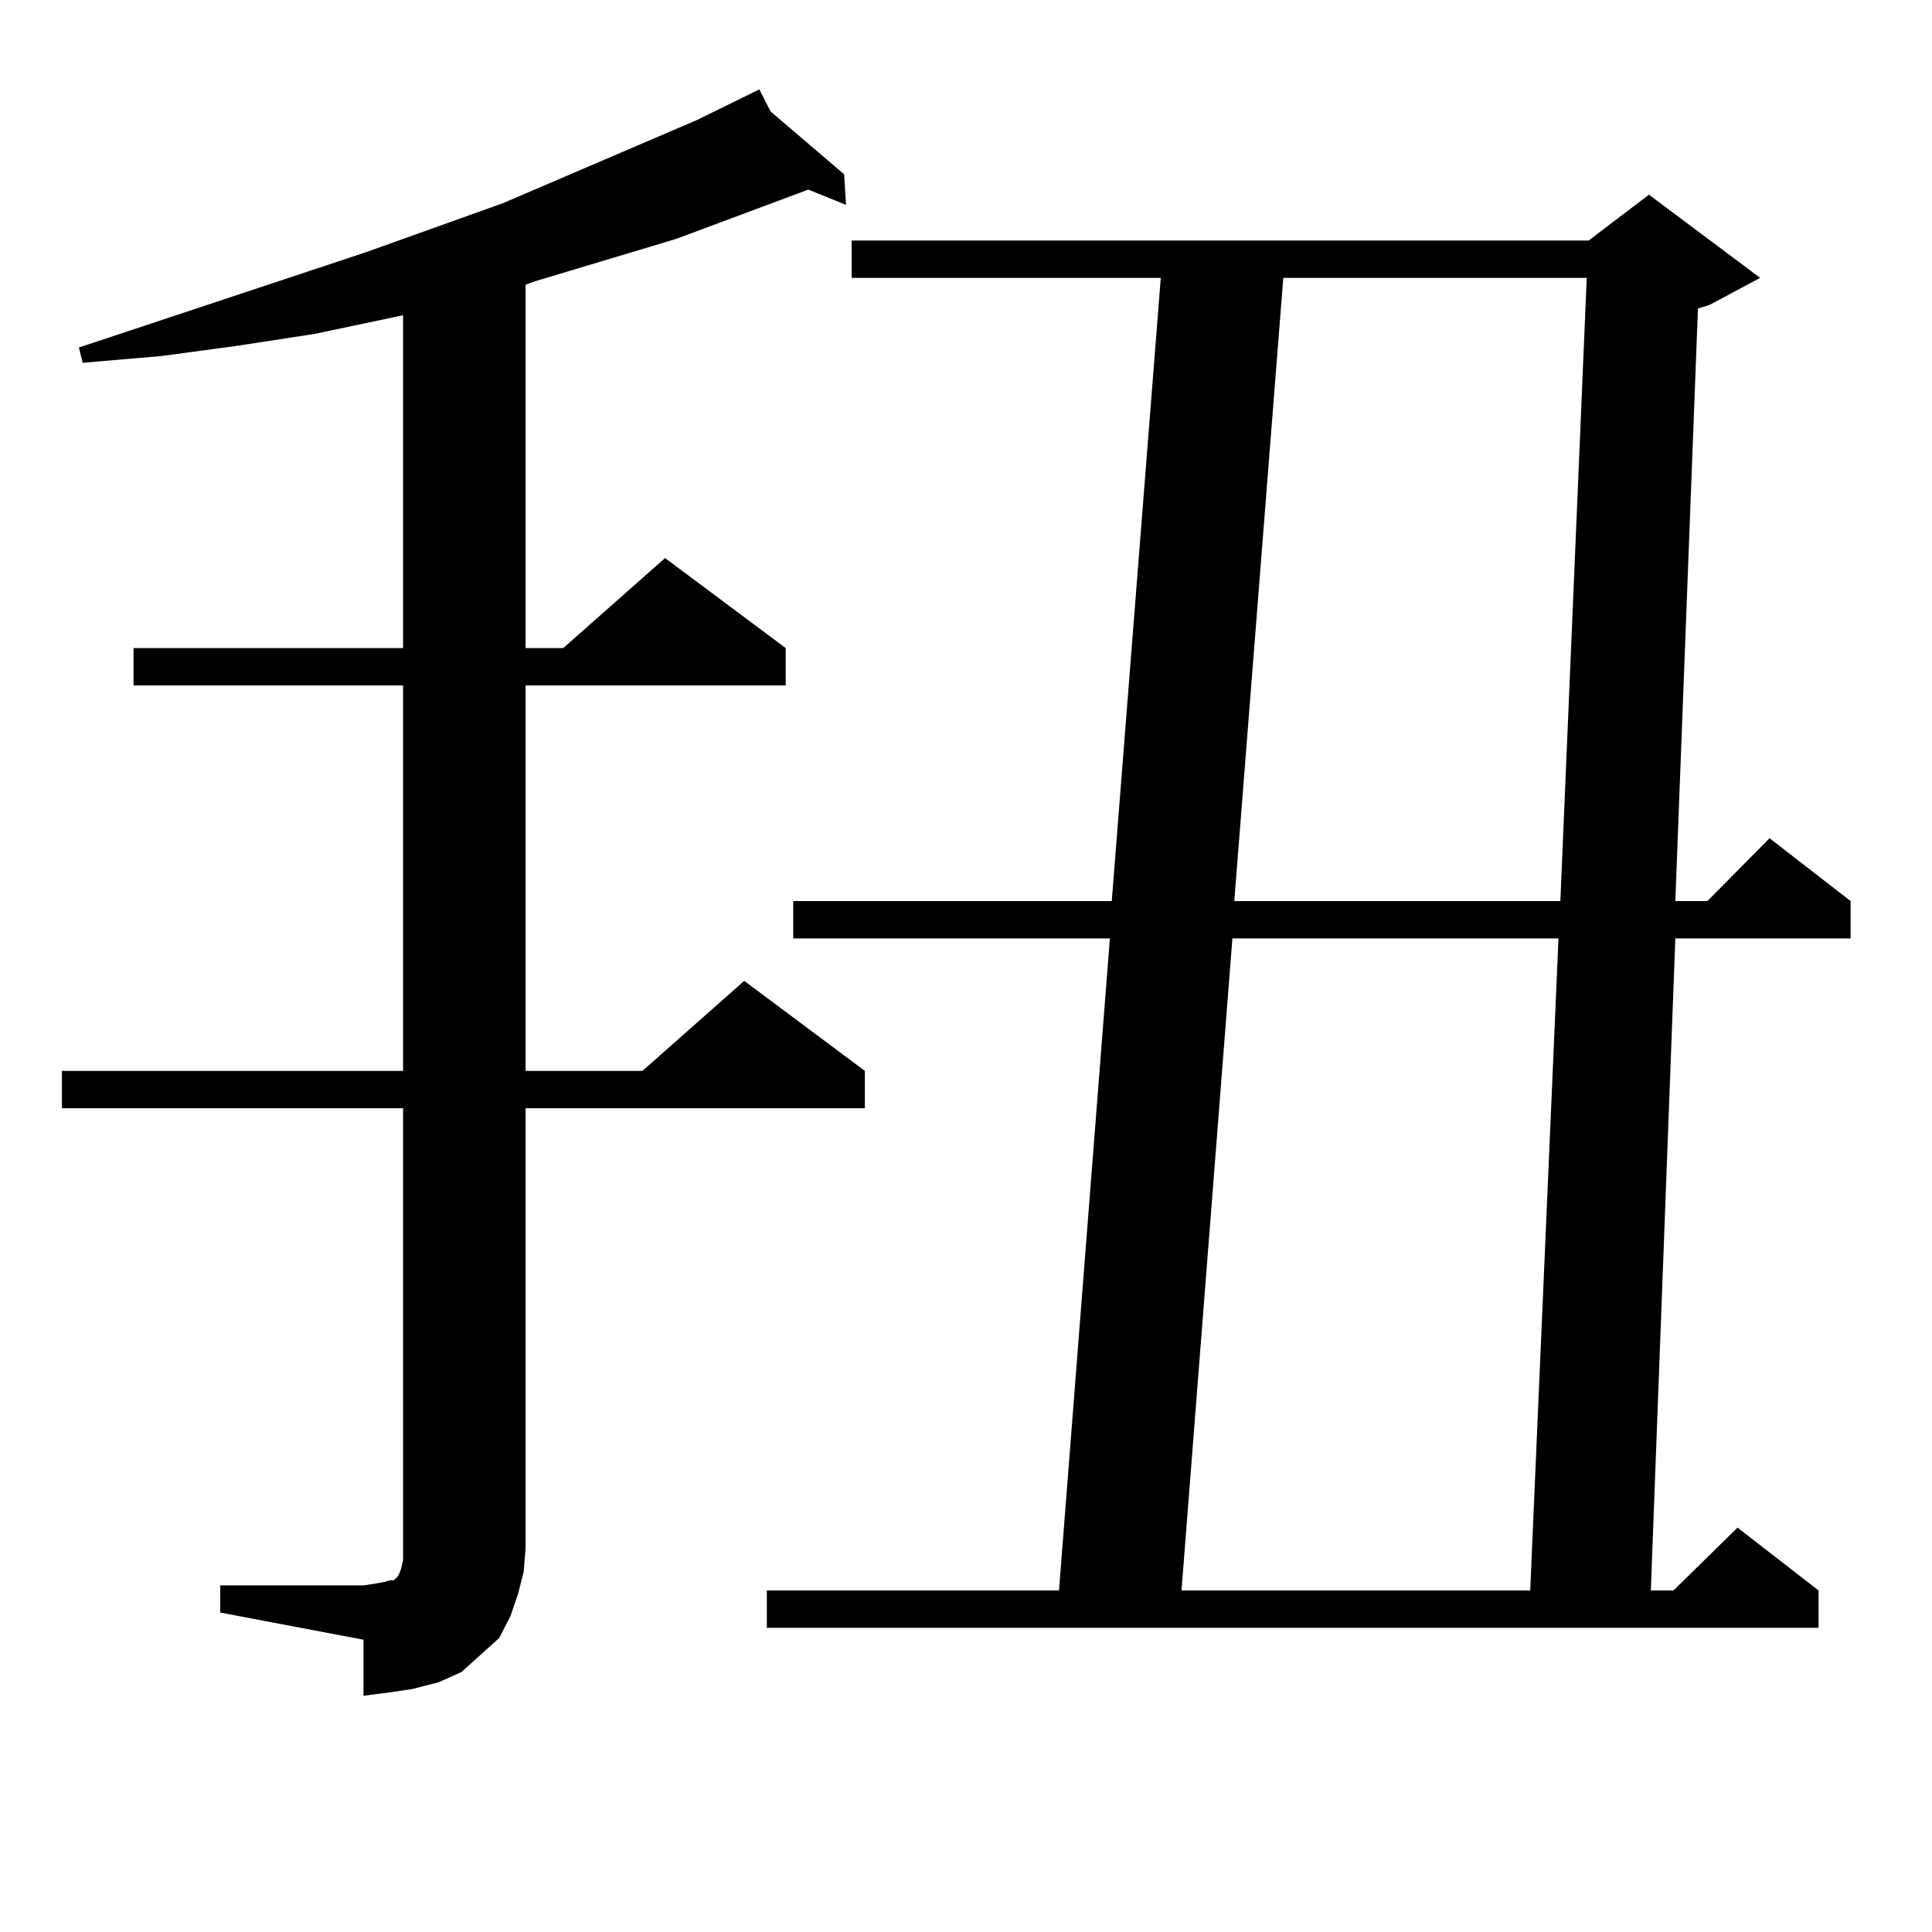
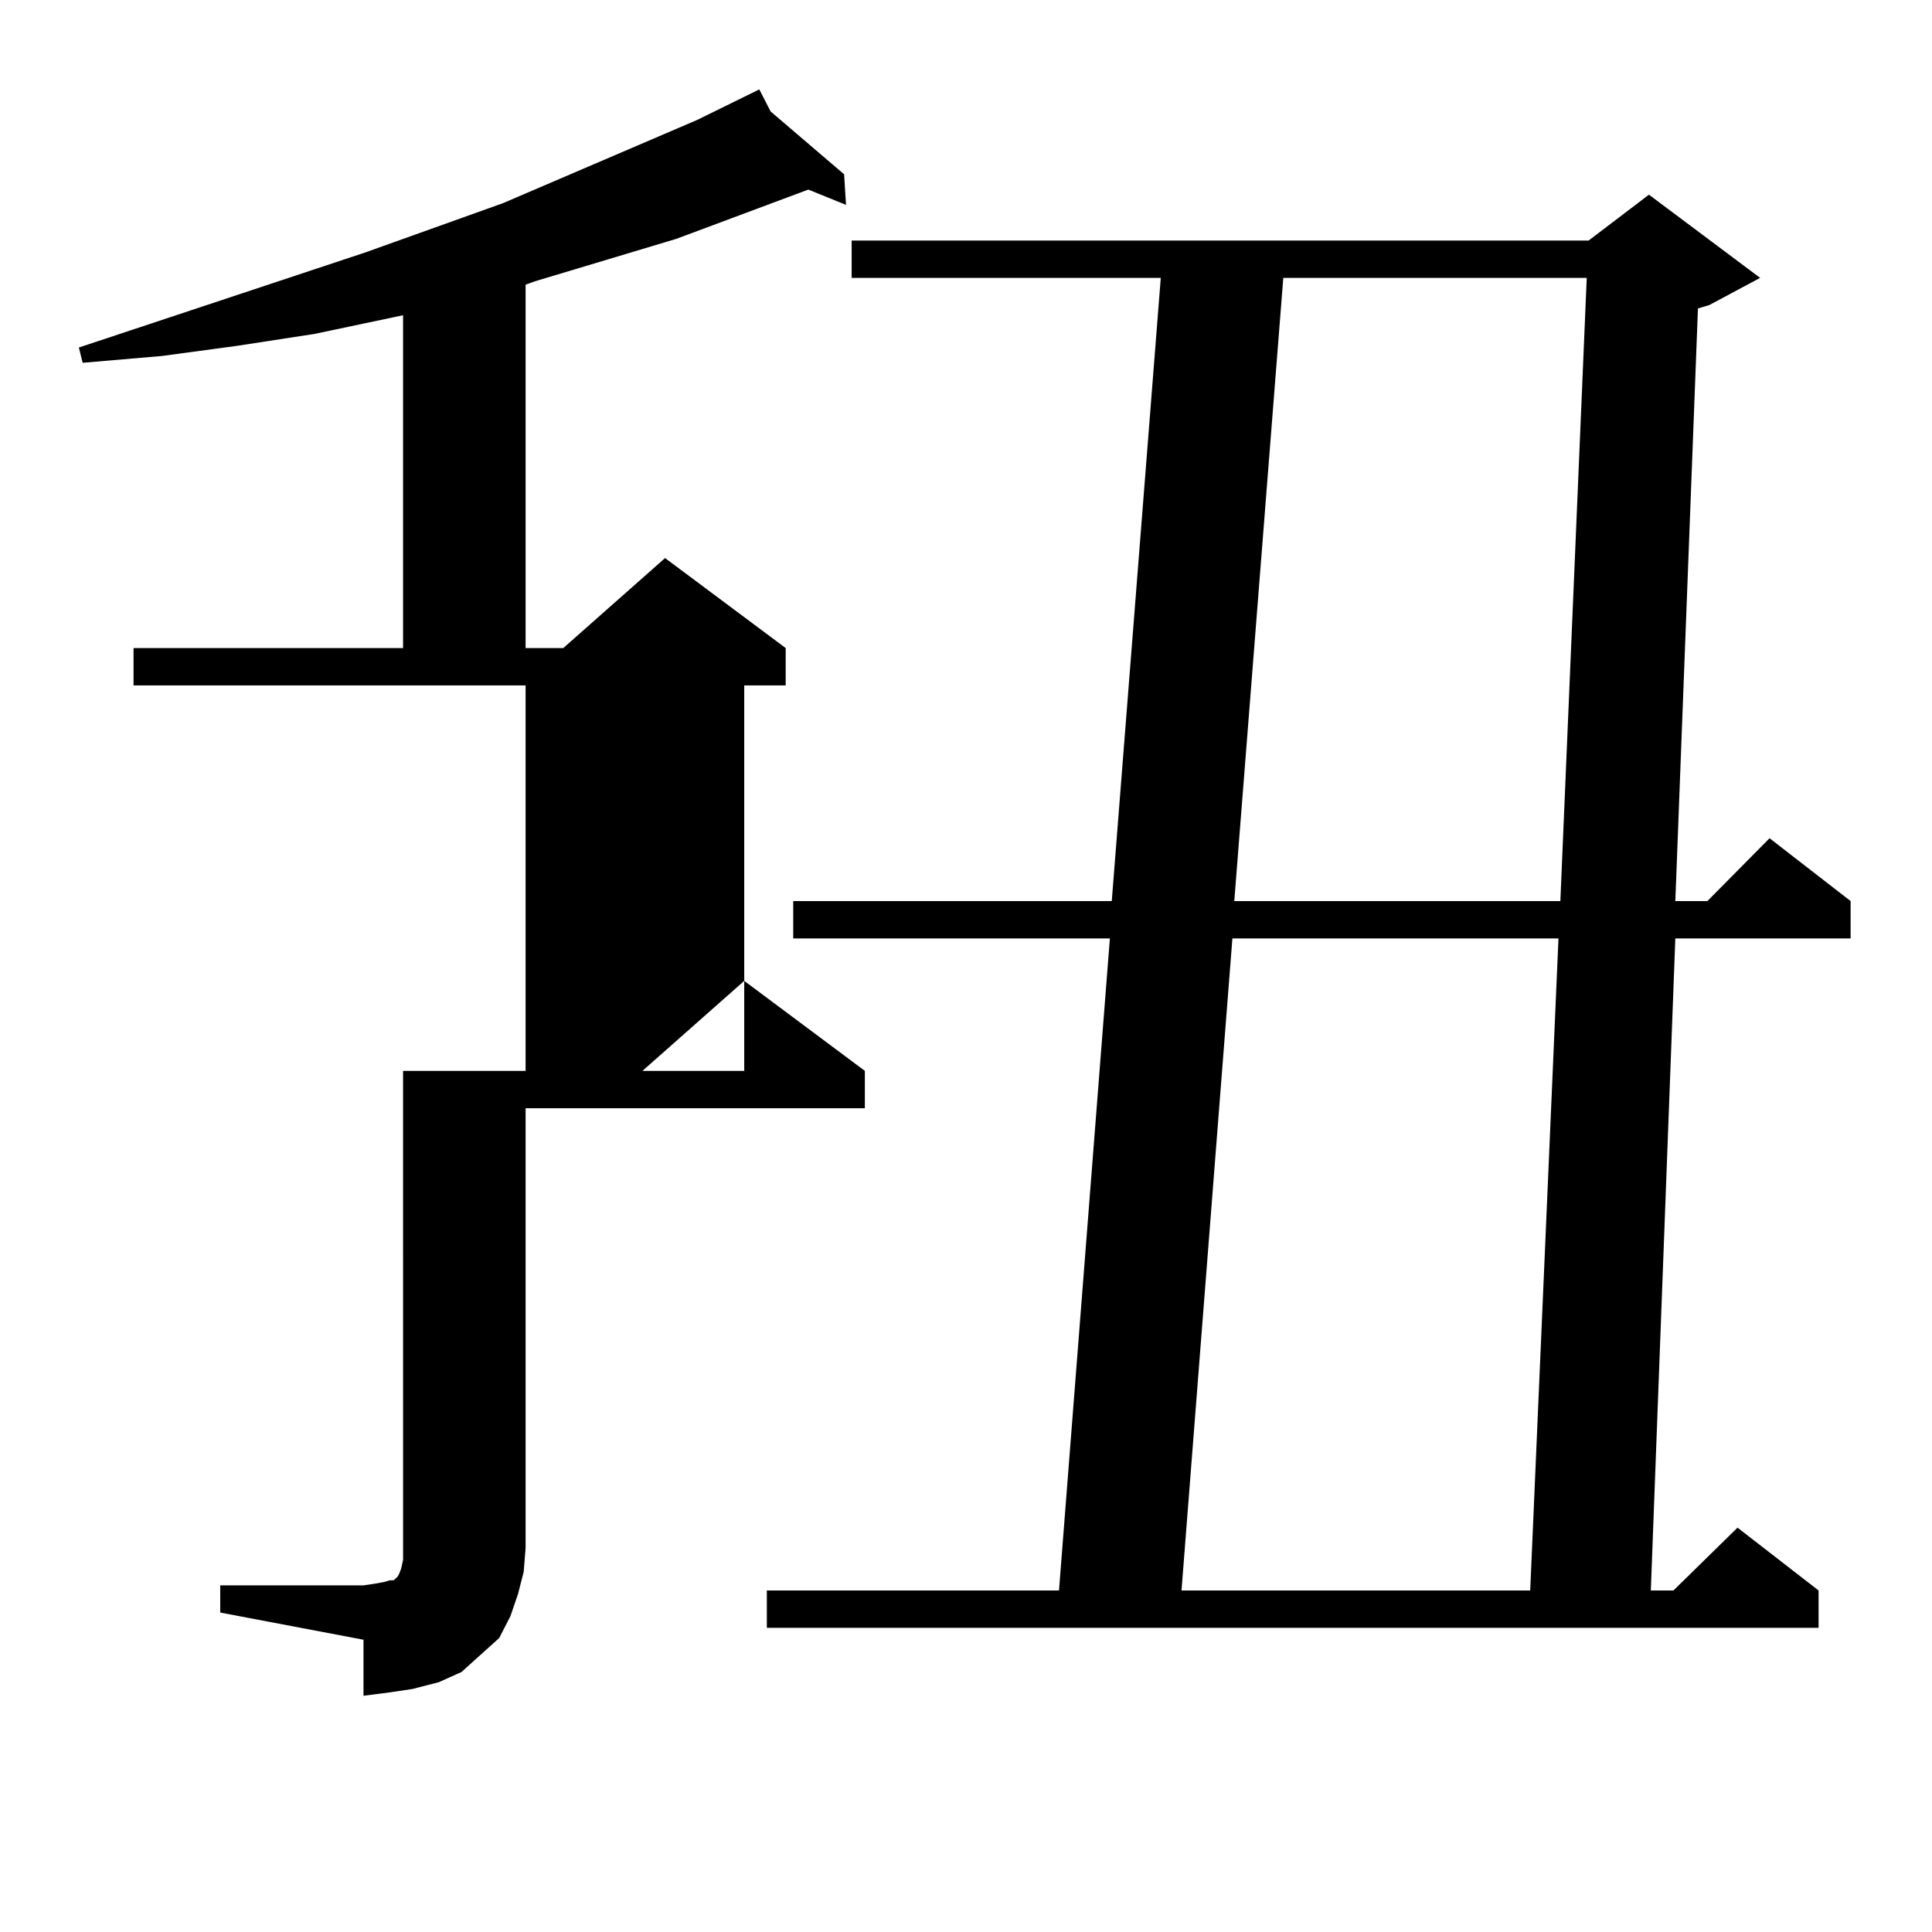
<svg xmlns="http://www.w3.org/2000/svg" version="1.1" id="图层_1" x="0px" y="0px" width="1000px" height="1000px" viewBox="0 0 1000 1000" enable-background="new 0 0 1000 1000" xml:space="preserve">
-   <path d="M113.997,820.59h74.145l5.854-0.879l4.878-0.879l2.927-0.879h1.951l0.976-0.879l0.976-0.879l0.976-1.758l0.976-2.637  l0.976-4.395v-6.152V573.617H32.048v-19.336h176.581V354.769H69.12v-19.336h139.509V163.168l-45.853,9.668l-39.999,6.152  l-39.023,5.273l-40.975,3.516l-1.951-7.91l148.289-49.219l71.218-25.488L360.82,62.094l32.194-15.82l5.854,11.426l38.048,32.52  l0.976,15.82l-19.512-7.91l-68.291,25.488L276.92,145.59l-4.878,1.758v188.086h19.512l52.682-46.582l62.438,46.582v19.336H272.042  v199.512h60.486l52.682-46.582l62.438,46.582v19.336H272.042v227.637l-0.976,12.305l-2.927,11.426l-3.902,11.426l-5.854,11.426  l-9.756,8.789l-9.756,8.789l-11.707,5.273l-13.658,3.516l-11.707,1.758l-13.658,1.758v-29.004l-74.145-14.063V820.59z   M911.051,143.832l-26.341,14.063l-5.854,1.758L867.149,466.39h16.585l32.194-32.52l41.95,32.52v19.336h-90.729l-12.683,337.5  h11.707l33.17-32.52l41.95,32.52v19.336H396.917v-19.336h151.216l26.341-337.5H410.575V466.39h164.874l25.365-322.559H440.818  v-19.336h381.454l31.219-23.73L911.051,143.832z M637.887,485.726l-26.341,337.5h180.483l14.634-337.5H637.887z M664.228,143.832  L638.862,466.39h168.776l13.658-322.559H664.228z" />
+   <path d="M113.997,820.59h74.145l5.854-0.879l4.878-0.879l2.927-0.879h1.951l0.976-0.879l0.976-0.879l0.976-1.758l0.976-2.637  l0.976-4.395v-6.152V573.617v-19.336h176.581V354.769H69.12v-19.336h139.509V163.168l-45.853,9.668l-39.999,6.152  l-39.023,5.273l-40.975,3.516l-1.951-7.91l148.289-49.219l71.218-25.488L360.82,62.094l32.194-15.82l5.854,11.426l38.048,32.52  l0.976,15.82l-19.512-7.91l-68.291,25.488L276.92,145.59l-4.878,1.758v188.086h19.512l52.682-46.582l62.438,46.582v19.336H272.042  v199.512h60.486l52.682-46.582l62.438,46.582v19.336H272.042v227.637l-0.976,12.305l-2.927,11.426l-3.902,11.426l-5.854,11.426  l-9.756,8.789l-9.756,8.789l-11.707,5.273l-13.658,3.516l-11.707,1.758l-13.658,1.758v-29.004l-74.145-14.063V820.59z   M911.051,143.832l-26.341,14.063l-5.854,1.758L867.149,466.39h16.585l32.194-32.52l41.95,32.52v19.336h-90.729l-12.683,337.5  h11.707l33.17-32.52l41.95,32.52v19.336H396.917v-19.336h151.216l26.341-337.5H410.575V466.39h164.874l25.365-322.559H440.818  v-19.336h381.454l31.219-23.73L911.051,143.832z M637.887,485.726l-26.341,337.5h180.483l14.634-337.5H637.887z M664.228,143.832  L638.862,466.39h168.776l13.658-322.559H664.228z" />
</svg>